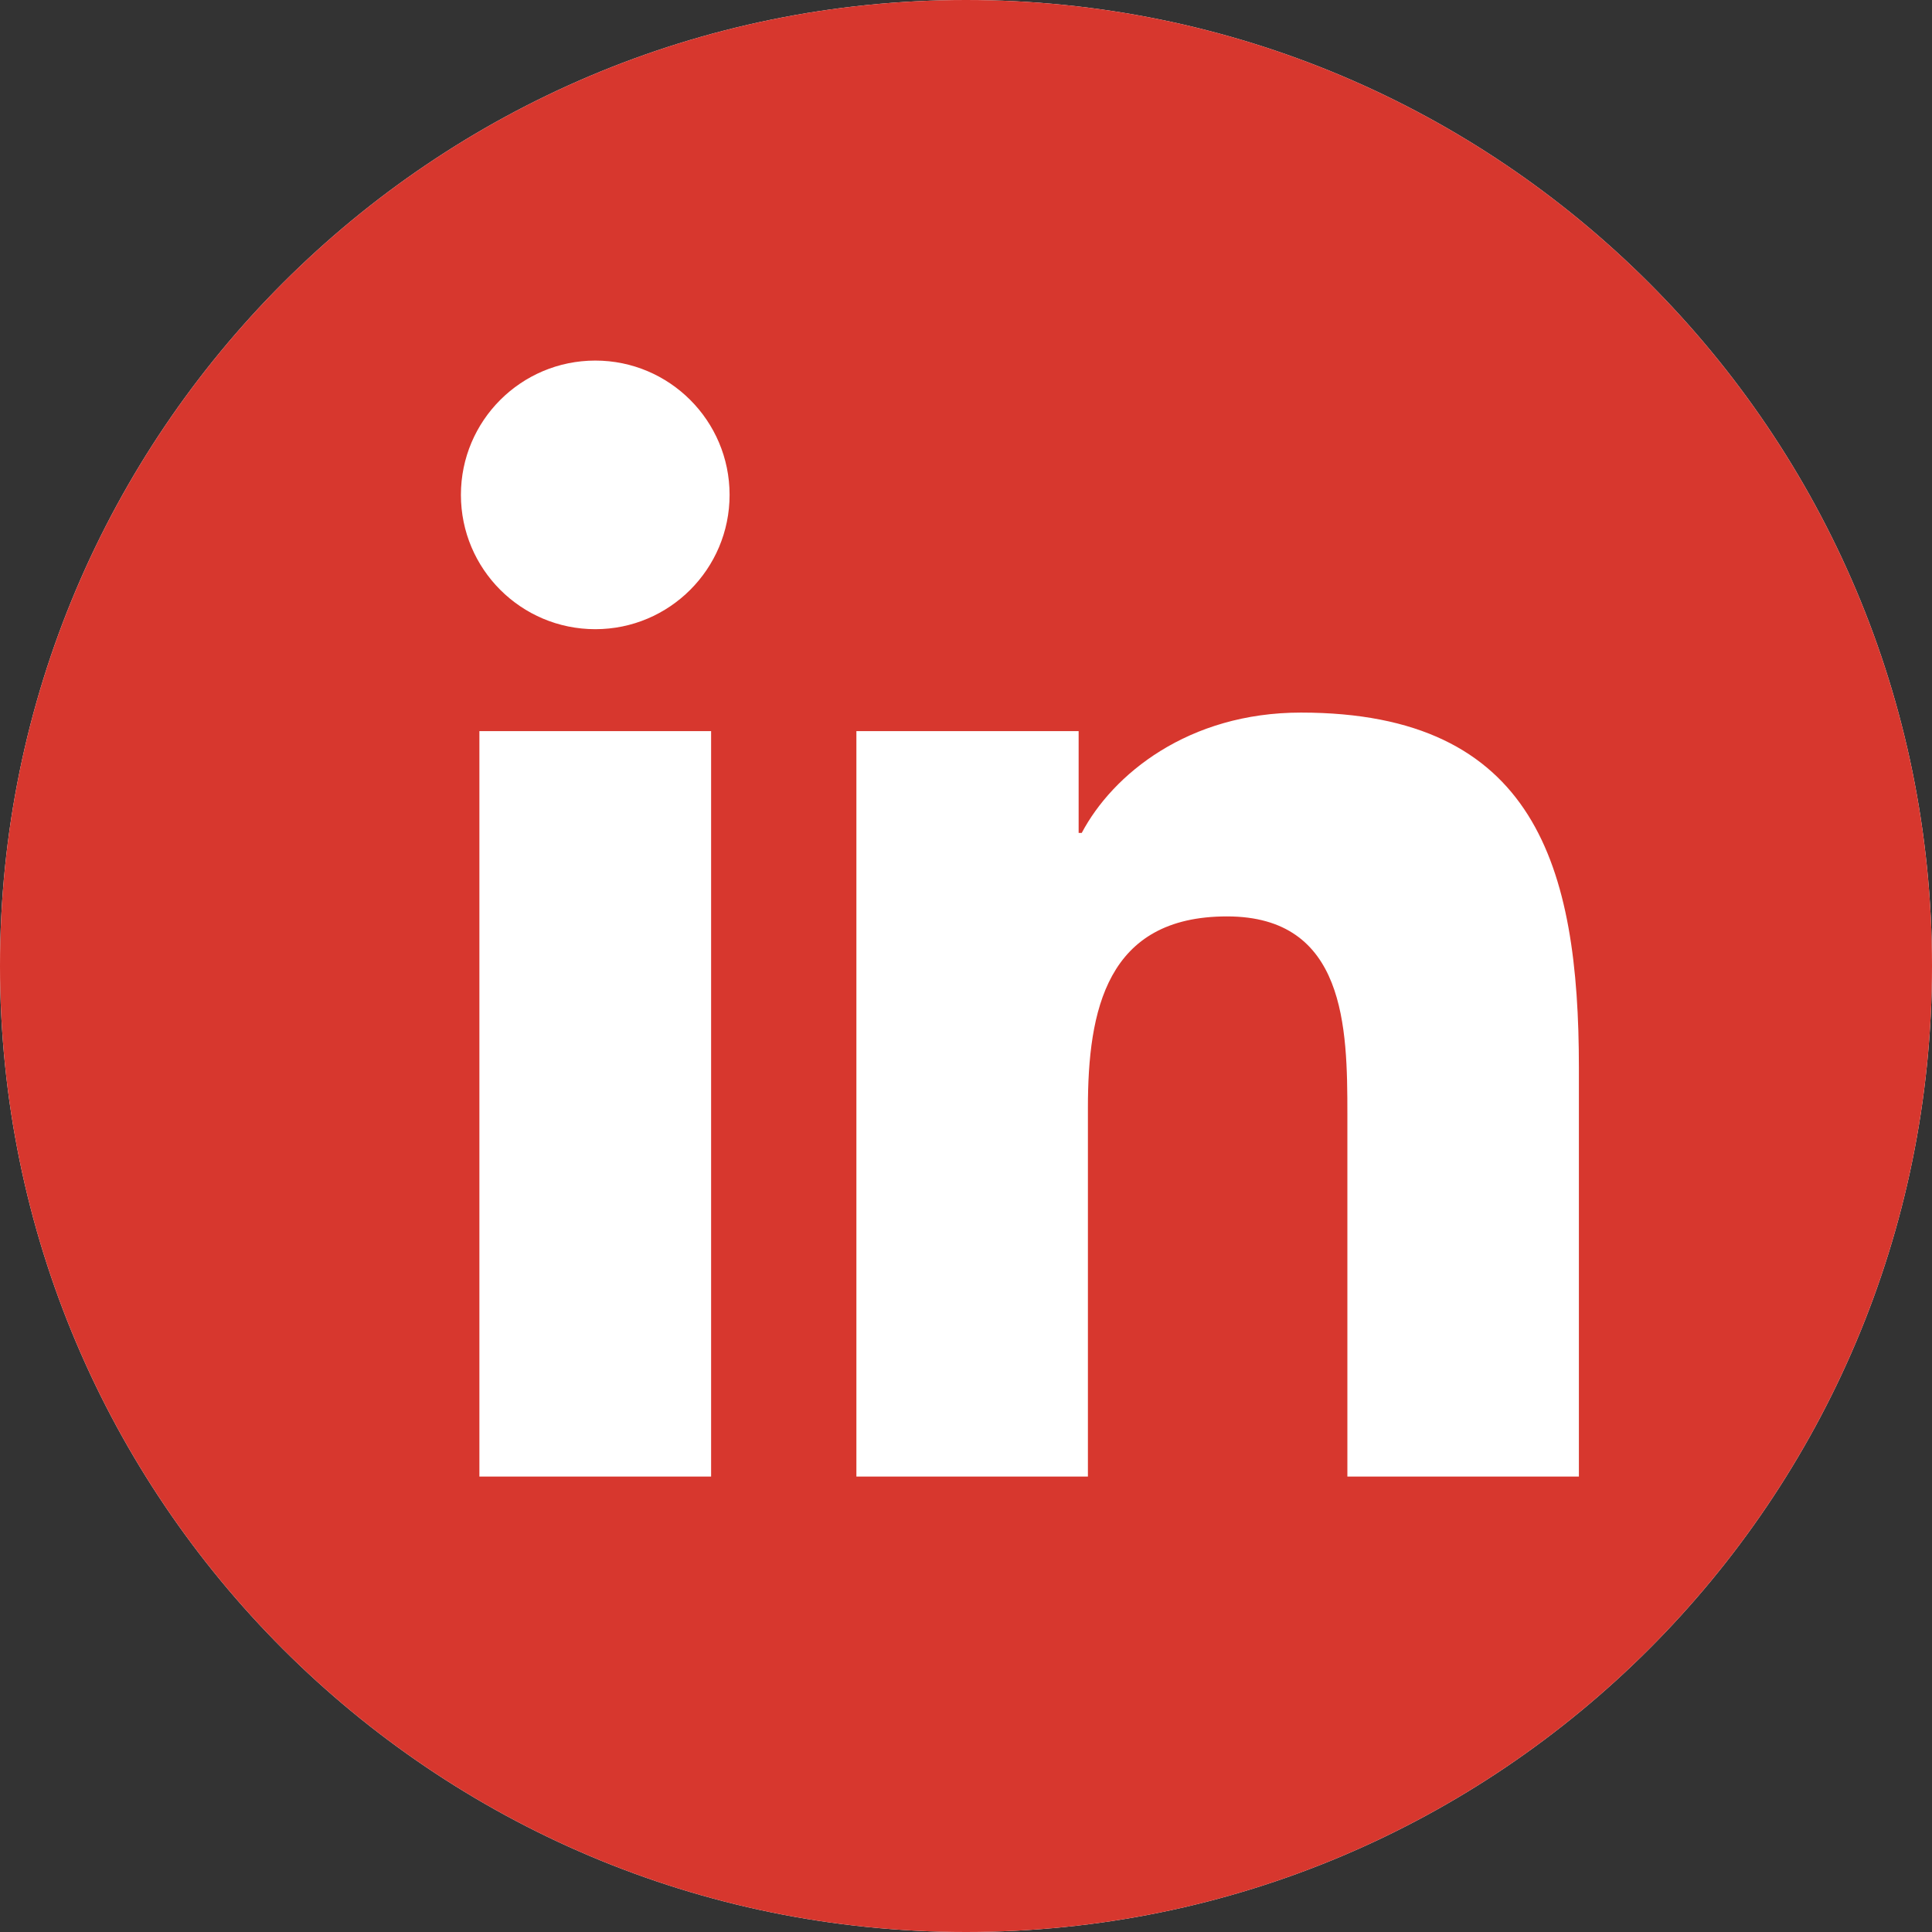
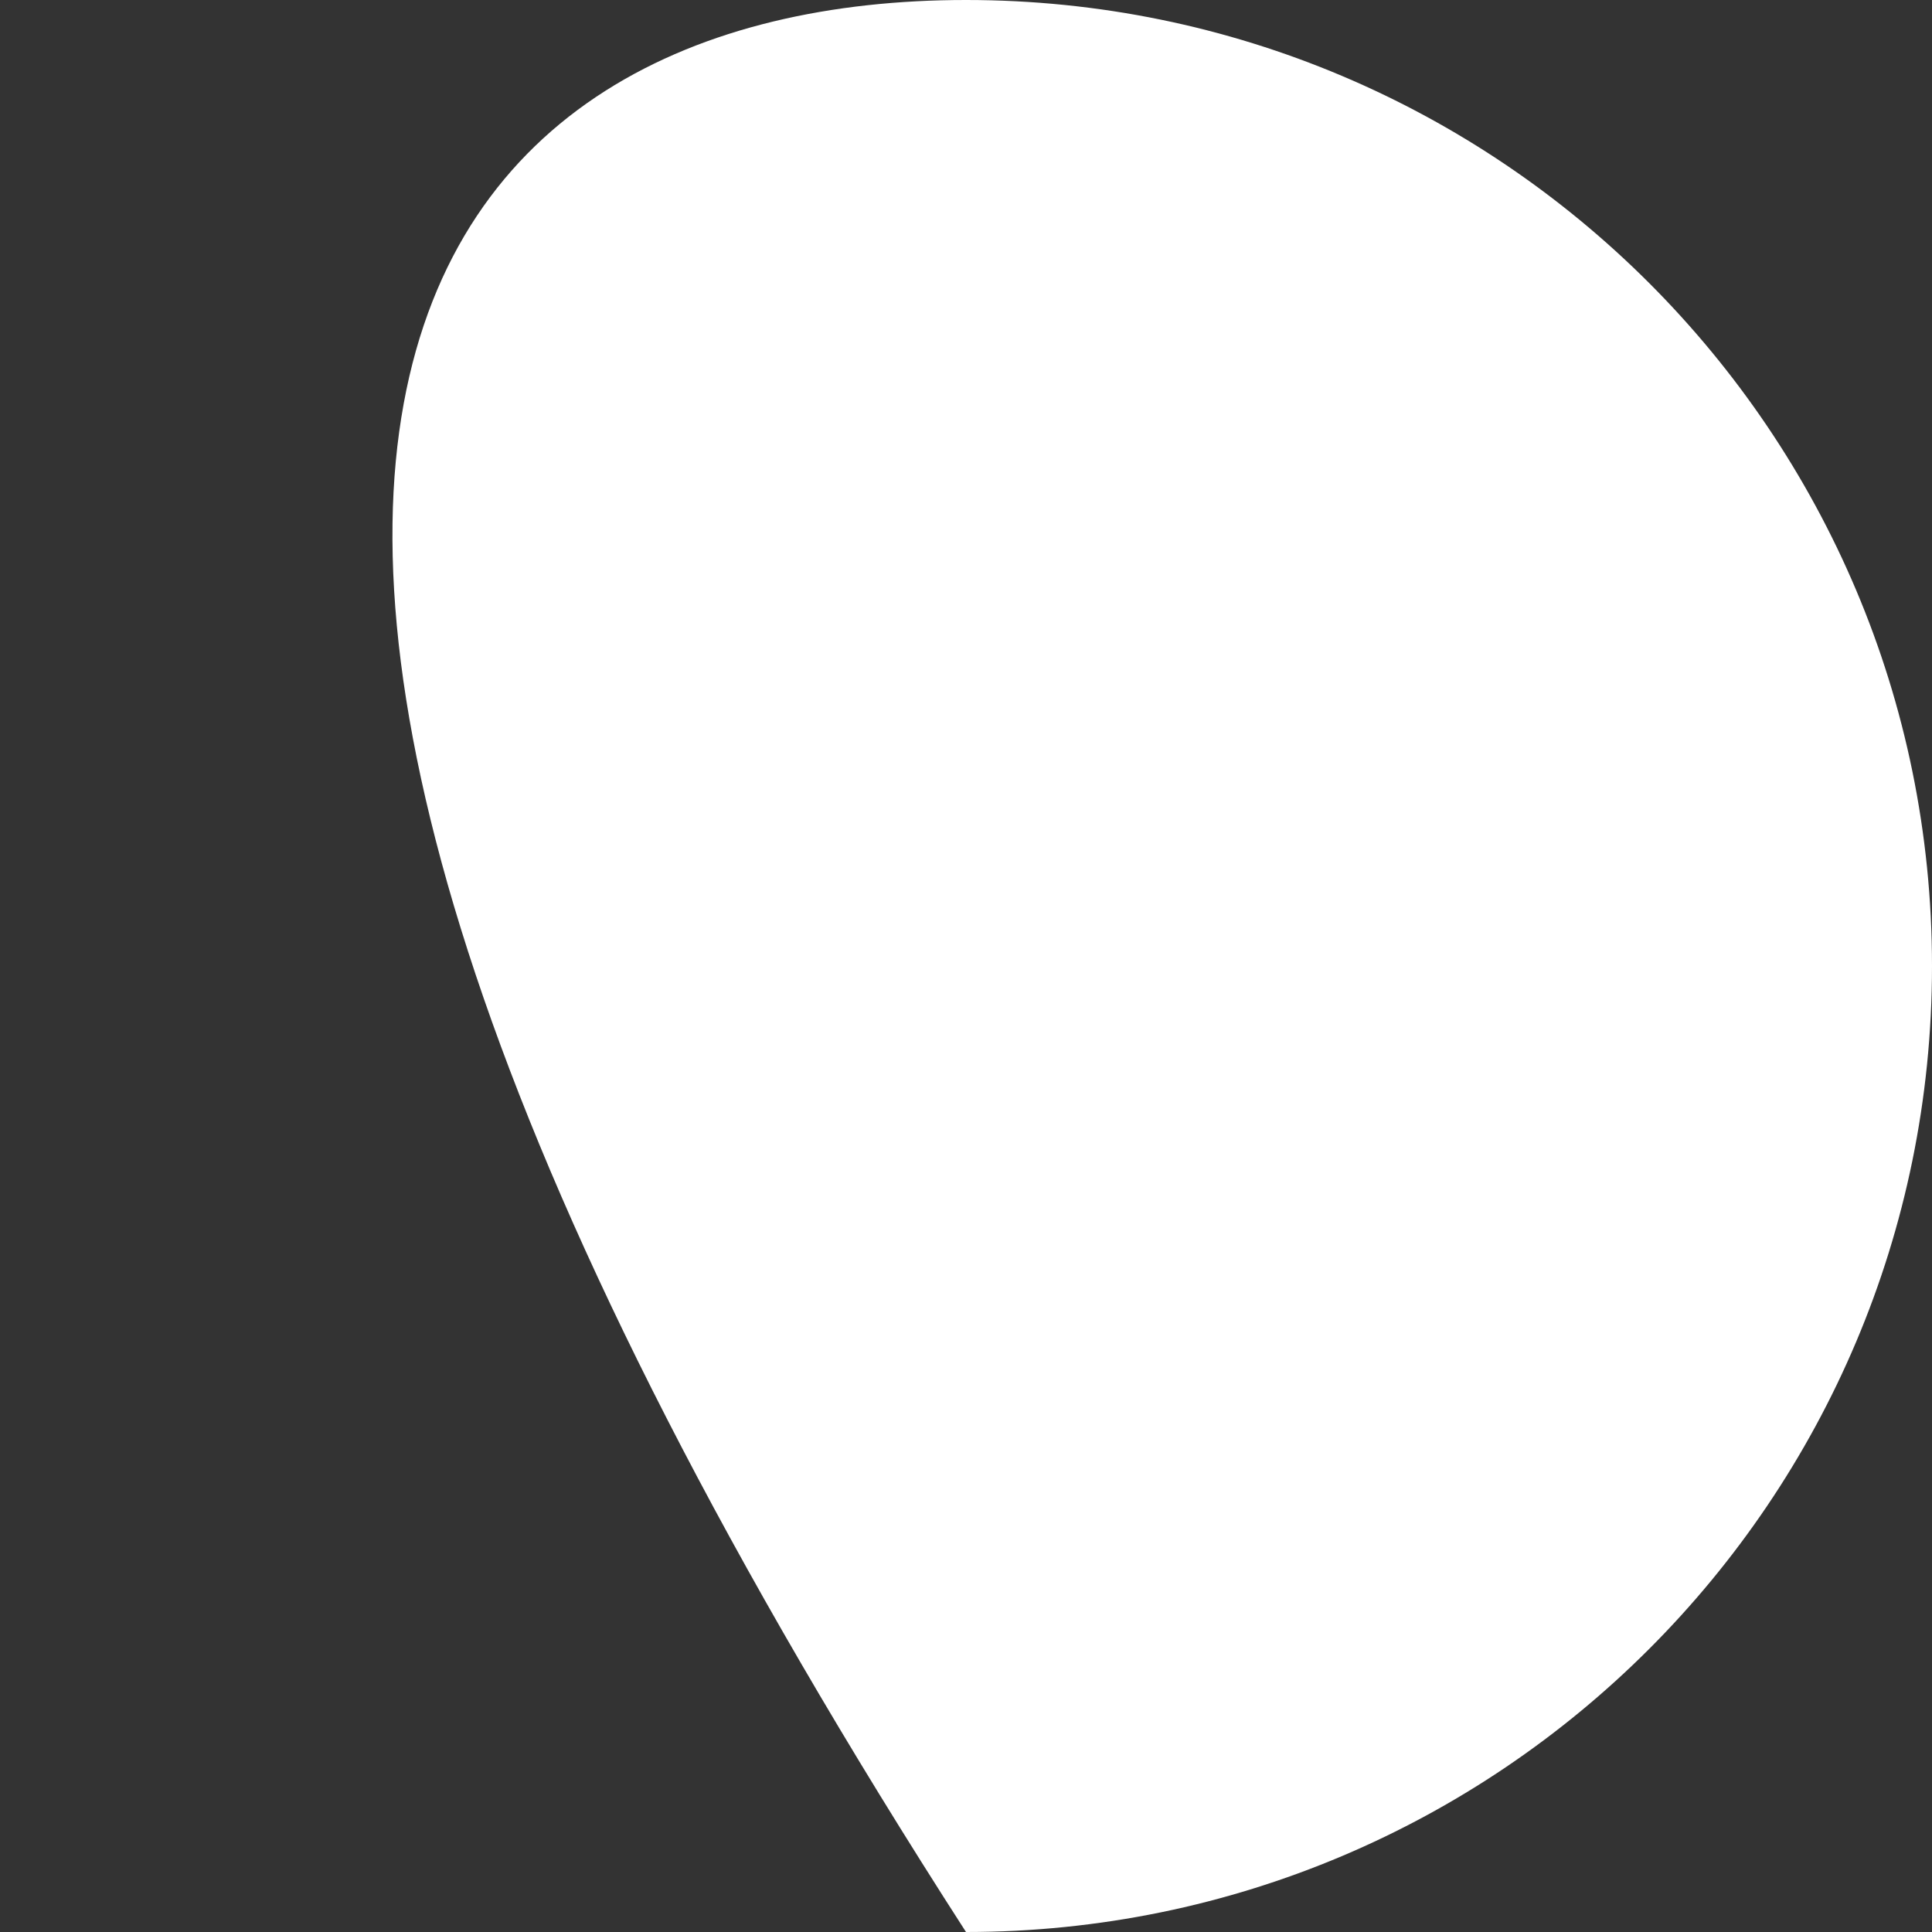
<svg xmlns="http://www.w3.org/2000/svg" width="30px" height="30px" viewBox="0 0 30 30" version="1.1">
  <rect x="0" y="0" width="30" height="30" fill="#333333" stroke="none" />
  <title>icons/fontawesome/regular/download 3</title>
  <g id="COMPONENTS" stroke="none" stroke-width="1" fill="none" fill-rule="evenodd">
    <g id="COMPONENTS/Desktop/Careers/Social-Media/White" transform="translate(-806, -190)">
      <g id="icons/fontawesome/regular/download" transform="translate(806, 190)">
-         <path d="M30,15 C30,23.284 23.284,30 15,30 C6.716,30 0,23.284 0,15 C0,6.716 6.716,0 15,0 C23.284,0 30,6.716 30,15" id="Fill-1" fill="#FFFFFF" />
-         <path d="M24.517,22.928 L20.922,22.928 L20.922,17.299 C20.922,15.957 20.897,14.23 19.052,14.23 C17.18,14.23 16.893,15.692 16.893,17.202 L16.893,22.928 L13.298,22.928 L13.298,11.353 L16.749,11.353 L16.749,12.934 L16.797,12.934 C17.278,12.024 18.451,11.065 20.201,11.065 C23.845,11.065 24.517,13.463 24.517,16.579 L24.517,22.928 Z M9.244,9.77 C8.091,9.77 7.157,8.836 7.157,7.684 C7.157,6.533 8.091,5.599 9.244,5.599 C10.394,5.599 11.329,6.533 11.329,7.684 C11.329,8.836 10.394,9.77 9.244,9.77 L9.244,9.77 Z M7.444,22.928 L11.042,22.928 L11.042,11.353 L7.444,11.353 L7.444,22.928 Z M15,0 C6.716,0 0,6.716 0,15 C0,23.284 6.716,30 15,30 C23.284,30 30,23.284 30,15 C30,6.716 23.284,0 15,0 L15,0 Z" id="Fill-1" fill="#D7372E" />
+         <path d="M30,15 C30,23.284 23.284,30 15,30 C0,6.716 6.716,0 15,0 C23.284,0 30,6.716 30,15" id="Fill-1" fill="#FFFFFF" />
      </g>
    </g>
  </g>
</svg>